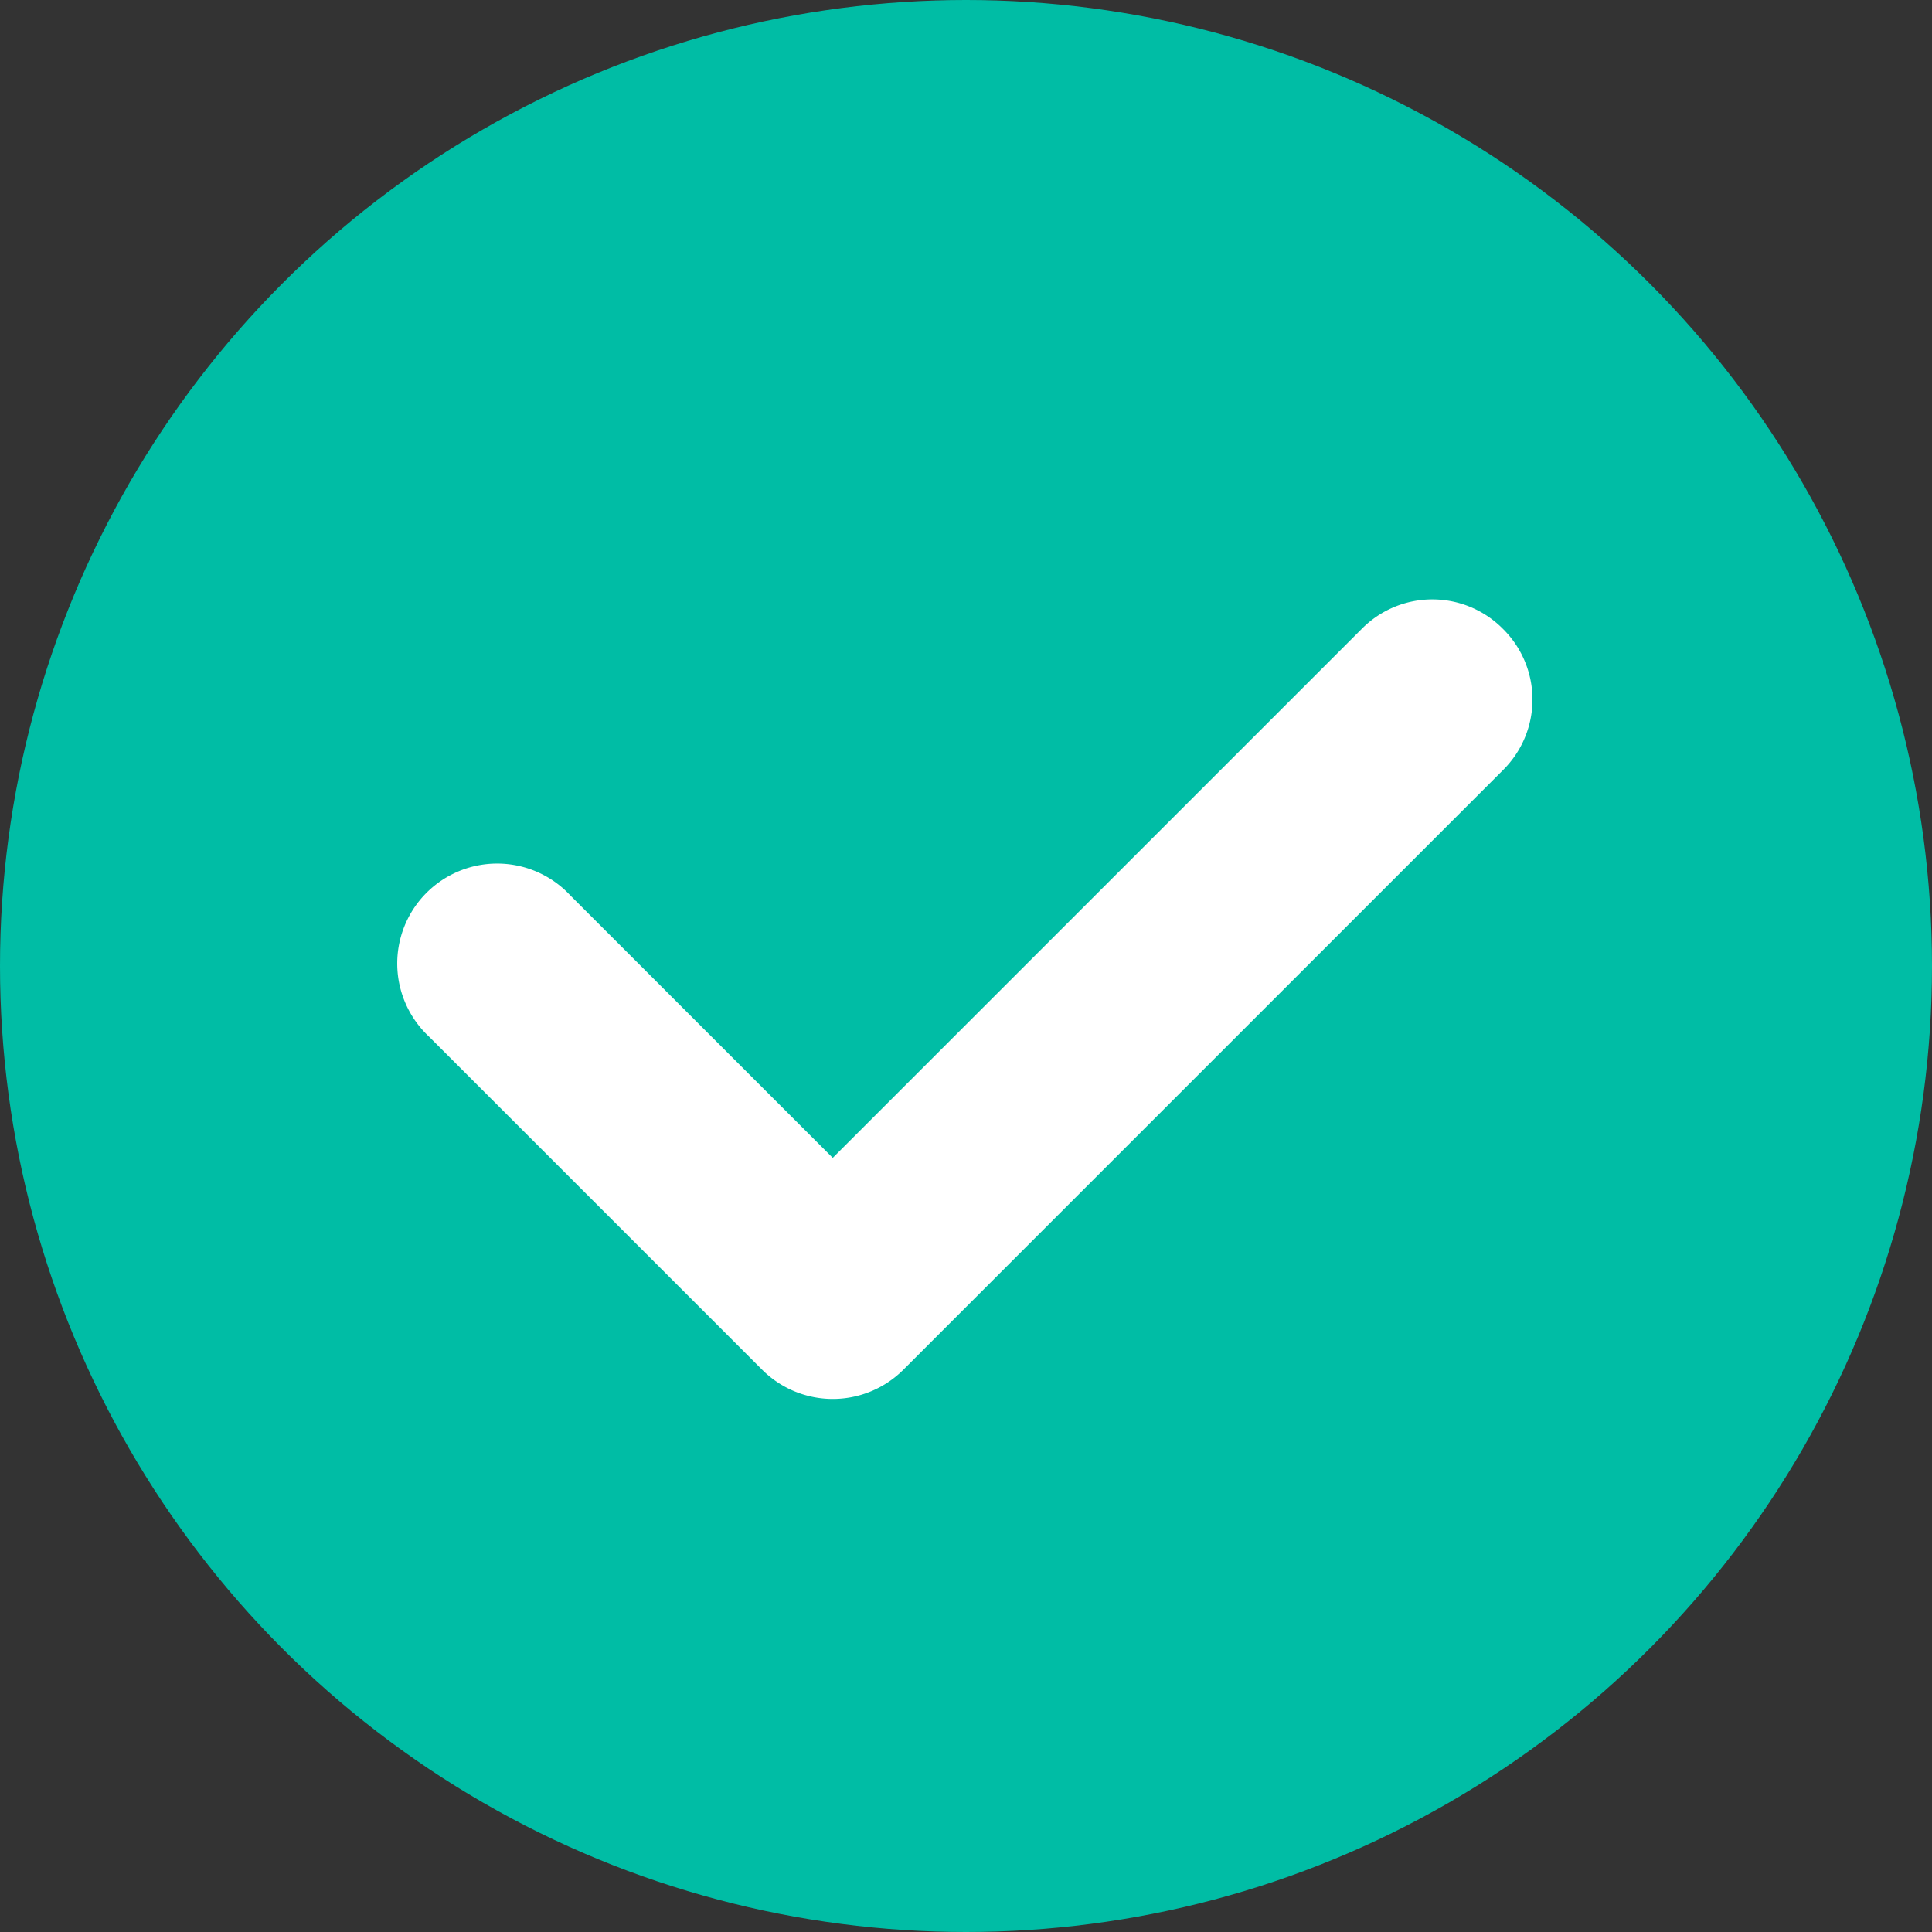
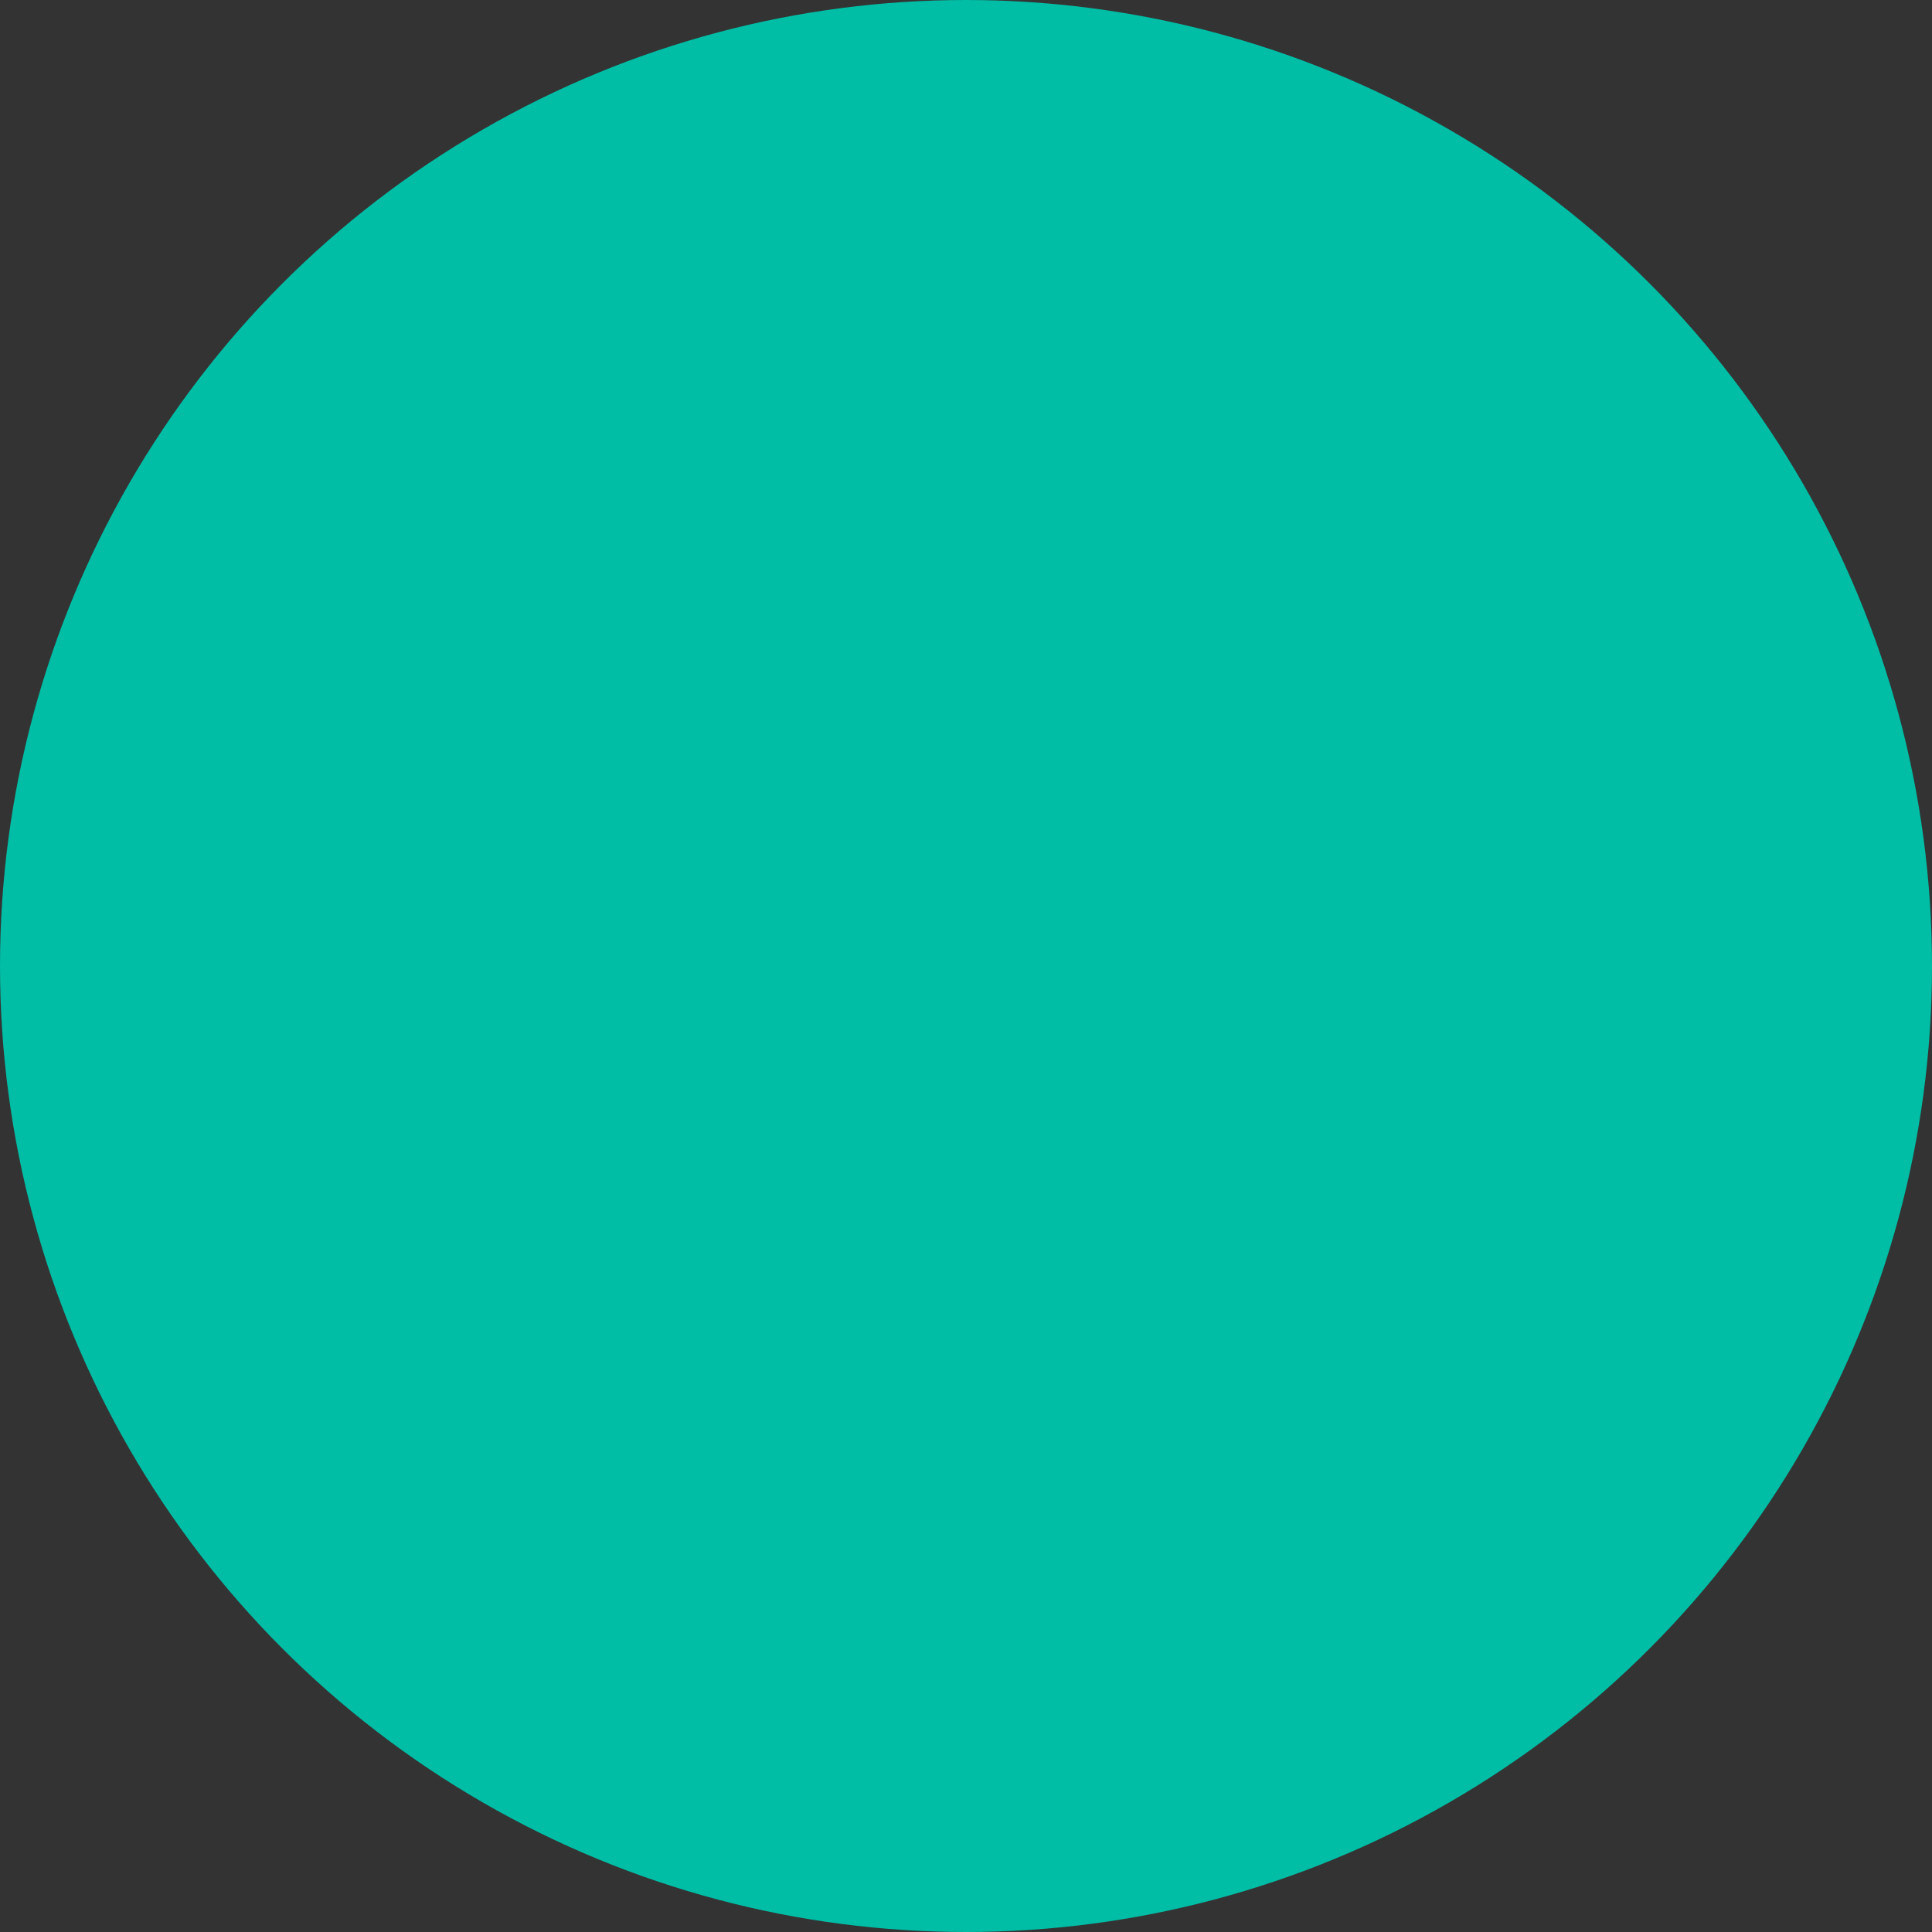
<svg xmlns="http://www.w3.org/2000/svg" viewBox="0 0 29 29">
  <rect x="0" y="0" width="29" height="29" fill="#333333" stroke="none" />
  <defs>
    <style>.cls-1{fill:#00bda5;}.cls-2{fill:#fff;}</style>
  </defs>
  <title>go-tick</title>
  <g id="Layer_2" data-name="Layer 2">
    <g id="Layer_1-2" data-name="Layer 1">
      <g id="Group_110" data-name="Group 110">
        <g id="Group_110-2" data-name="Group 110">
          <circle id="Ellipse_19" data-name="Ellipse 19" class="cls-1" cx="14.5" cy="14.5" r="14.5" />
-           <path class="cls-2" d="M22.56,9.44a1.49,1.49,0,0,0-2.12,0L12.5,17.38,8.56,13.44a1.5,1.5,0,1,0-2.12,2.12l5,5a1.5,1.5,0,0,0,2.12,0l9-9A1.49,1.49,0,0,0,22.56,9.44Z" />
        </g>
      </g>
    </g>
  </g>
</svg>